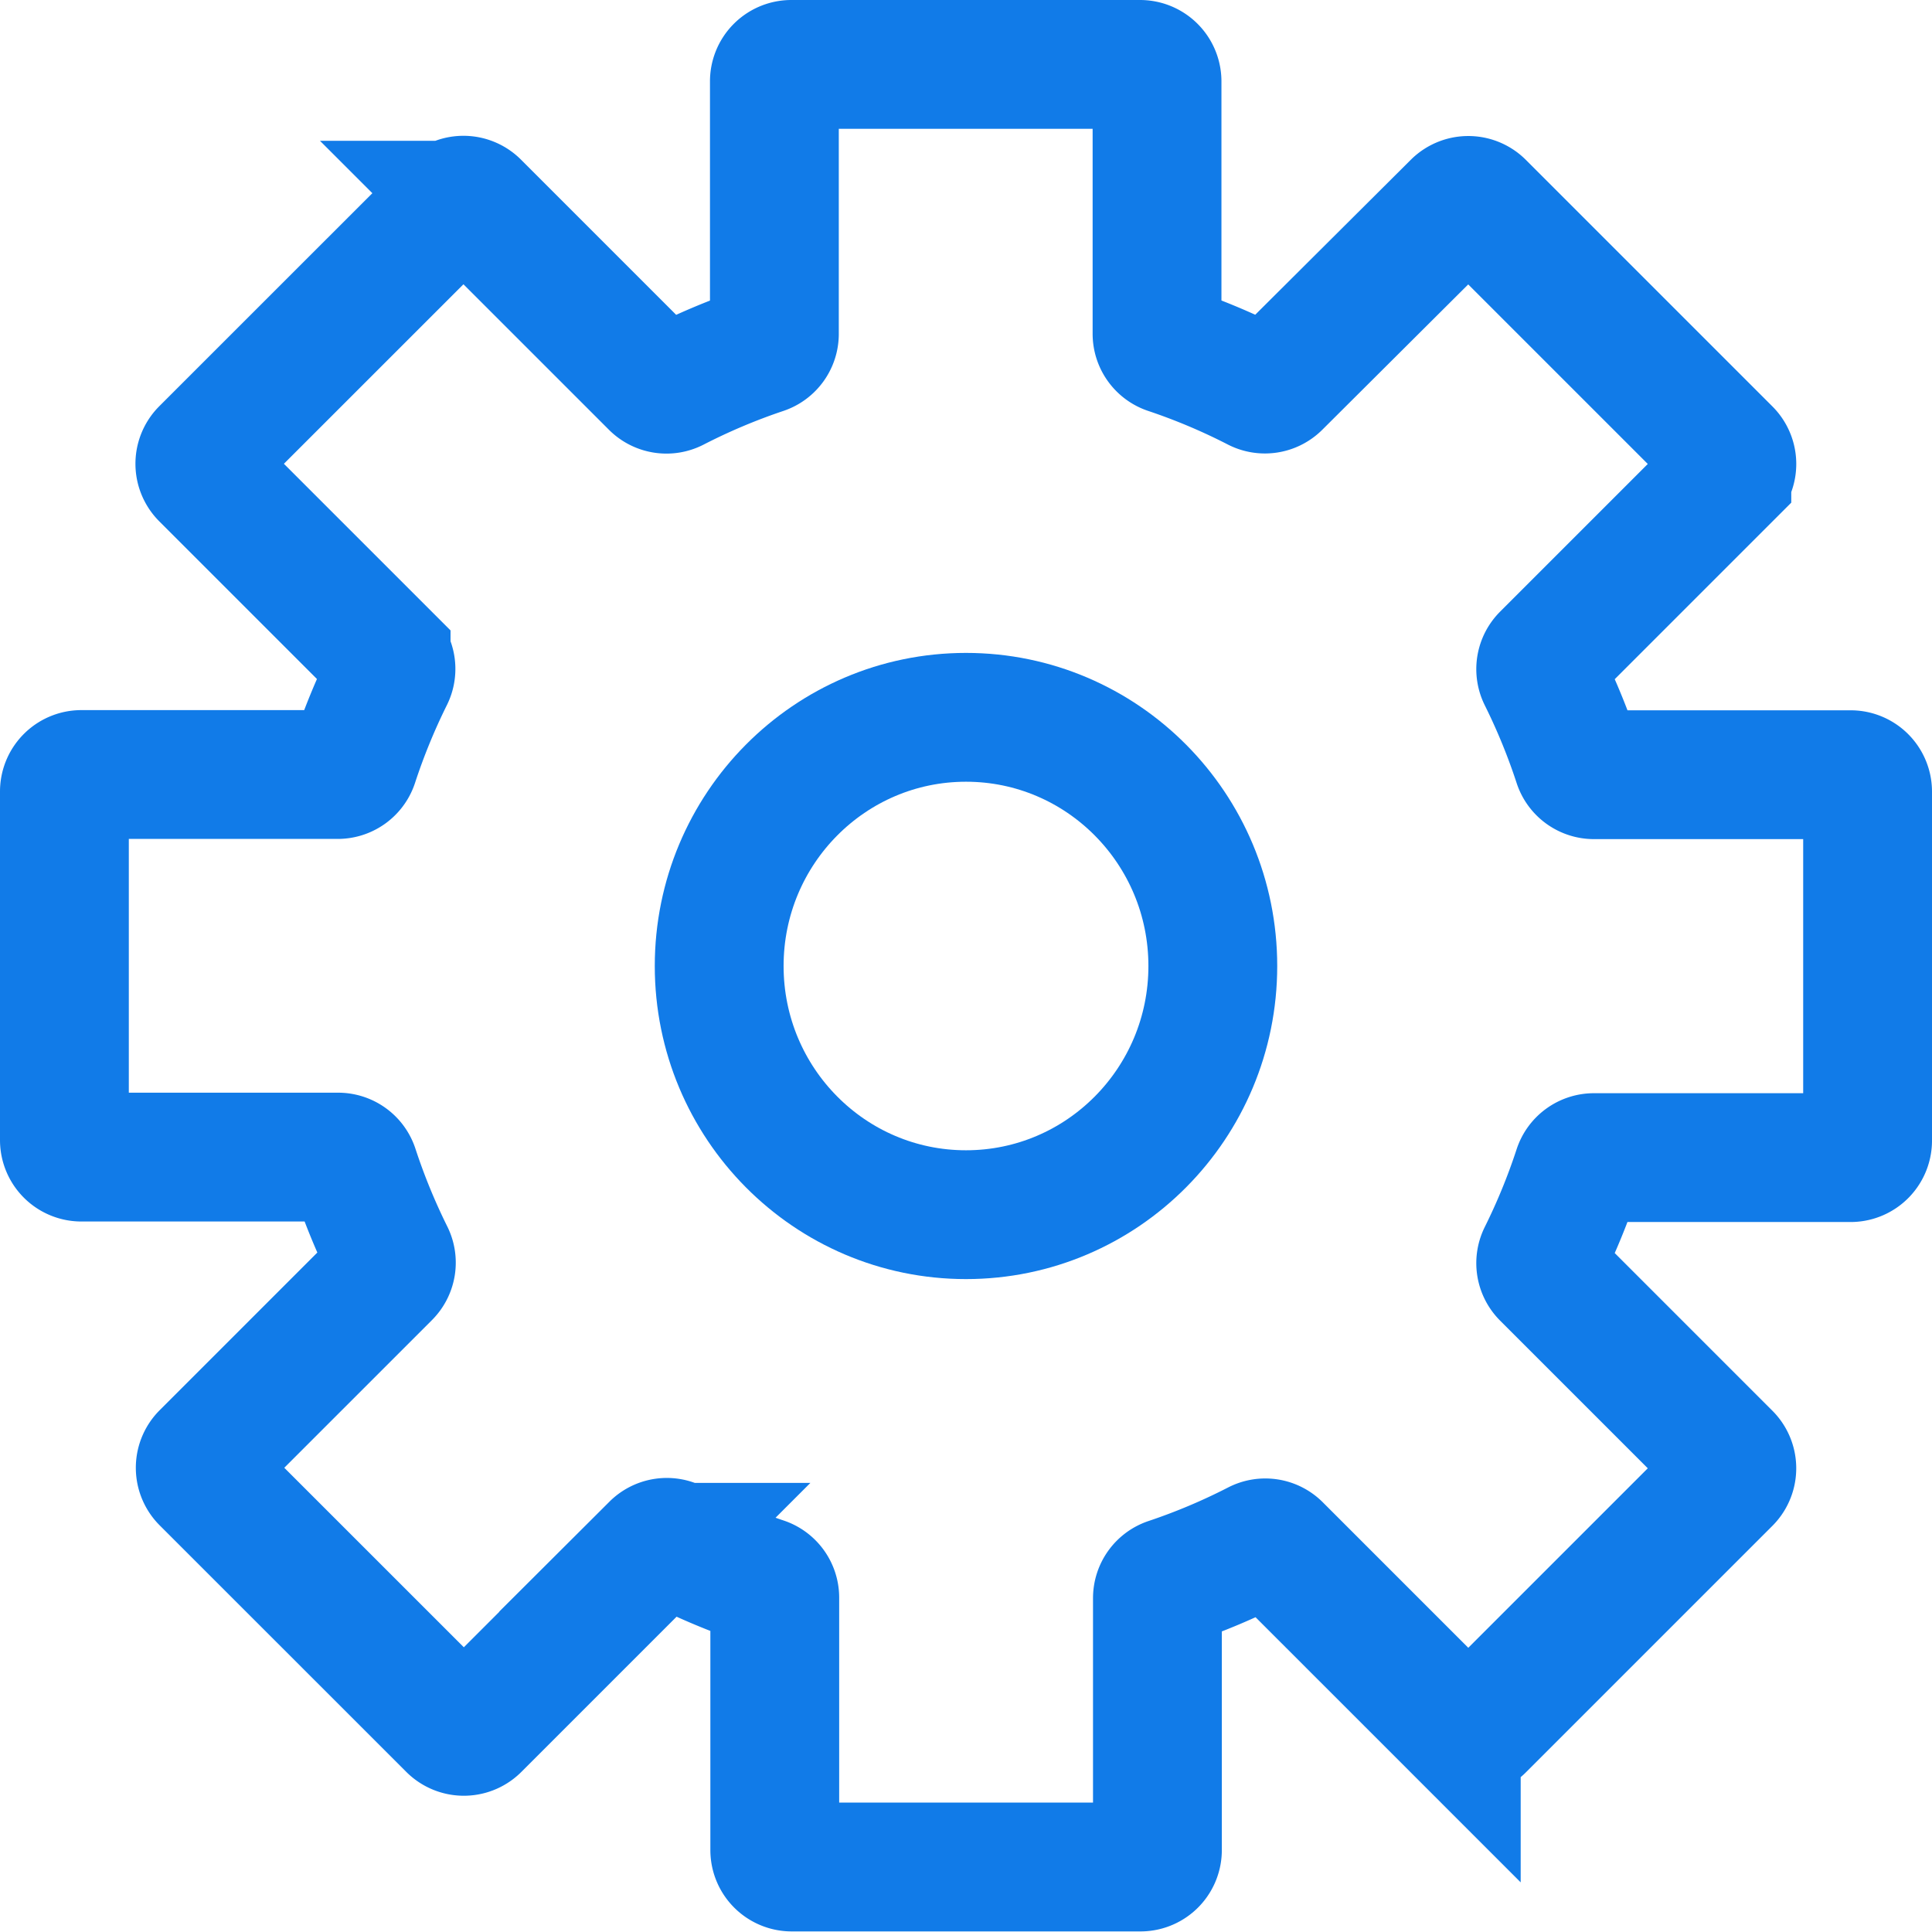
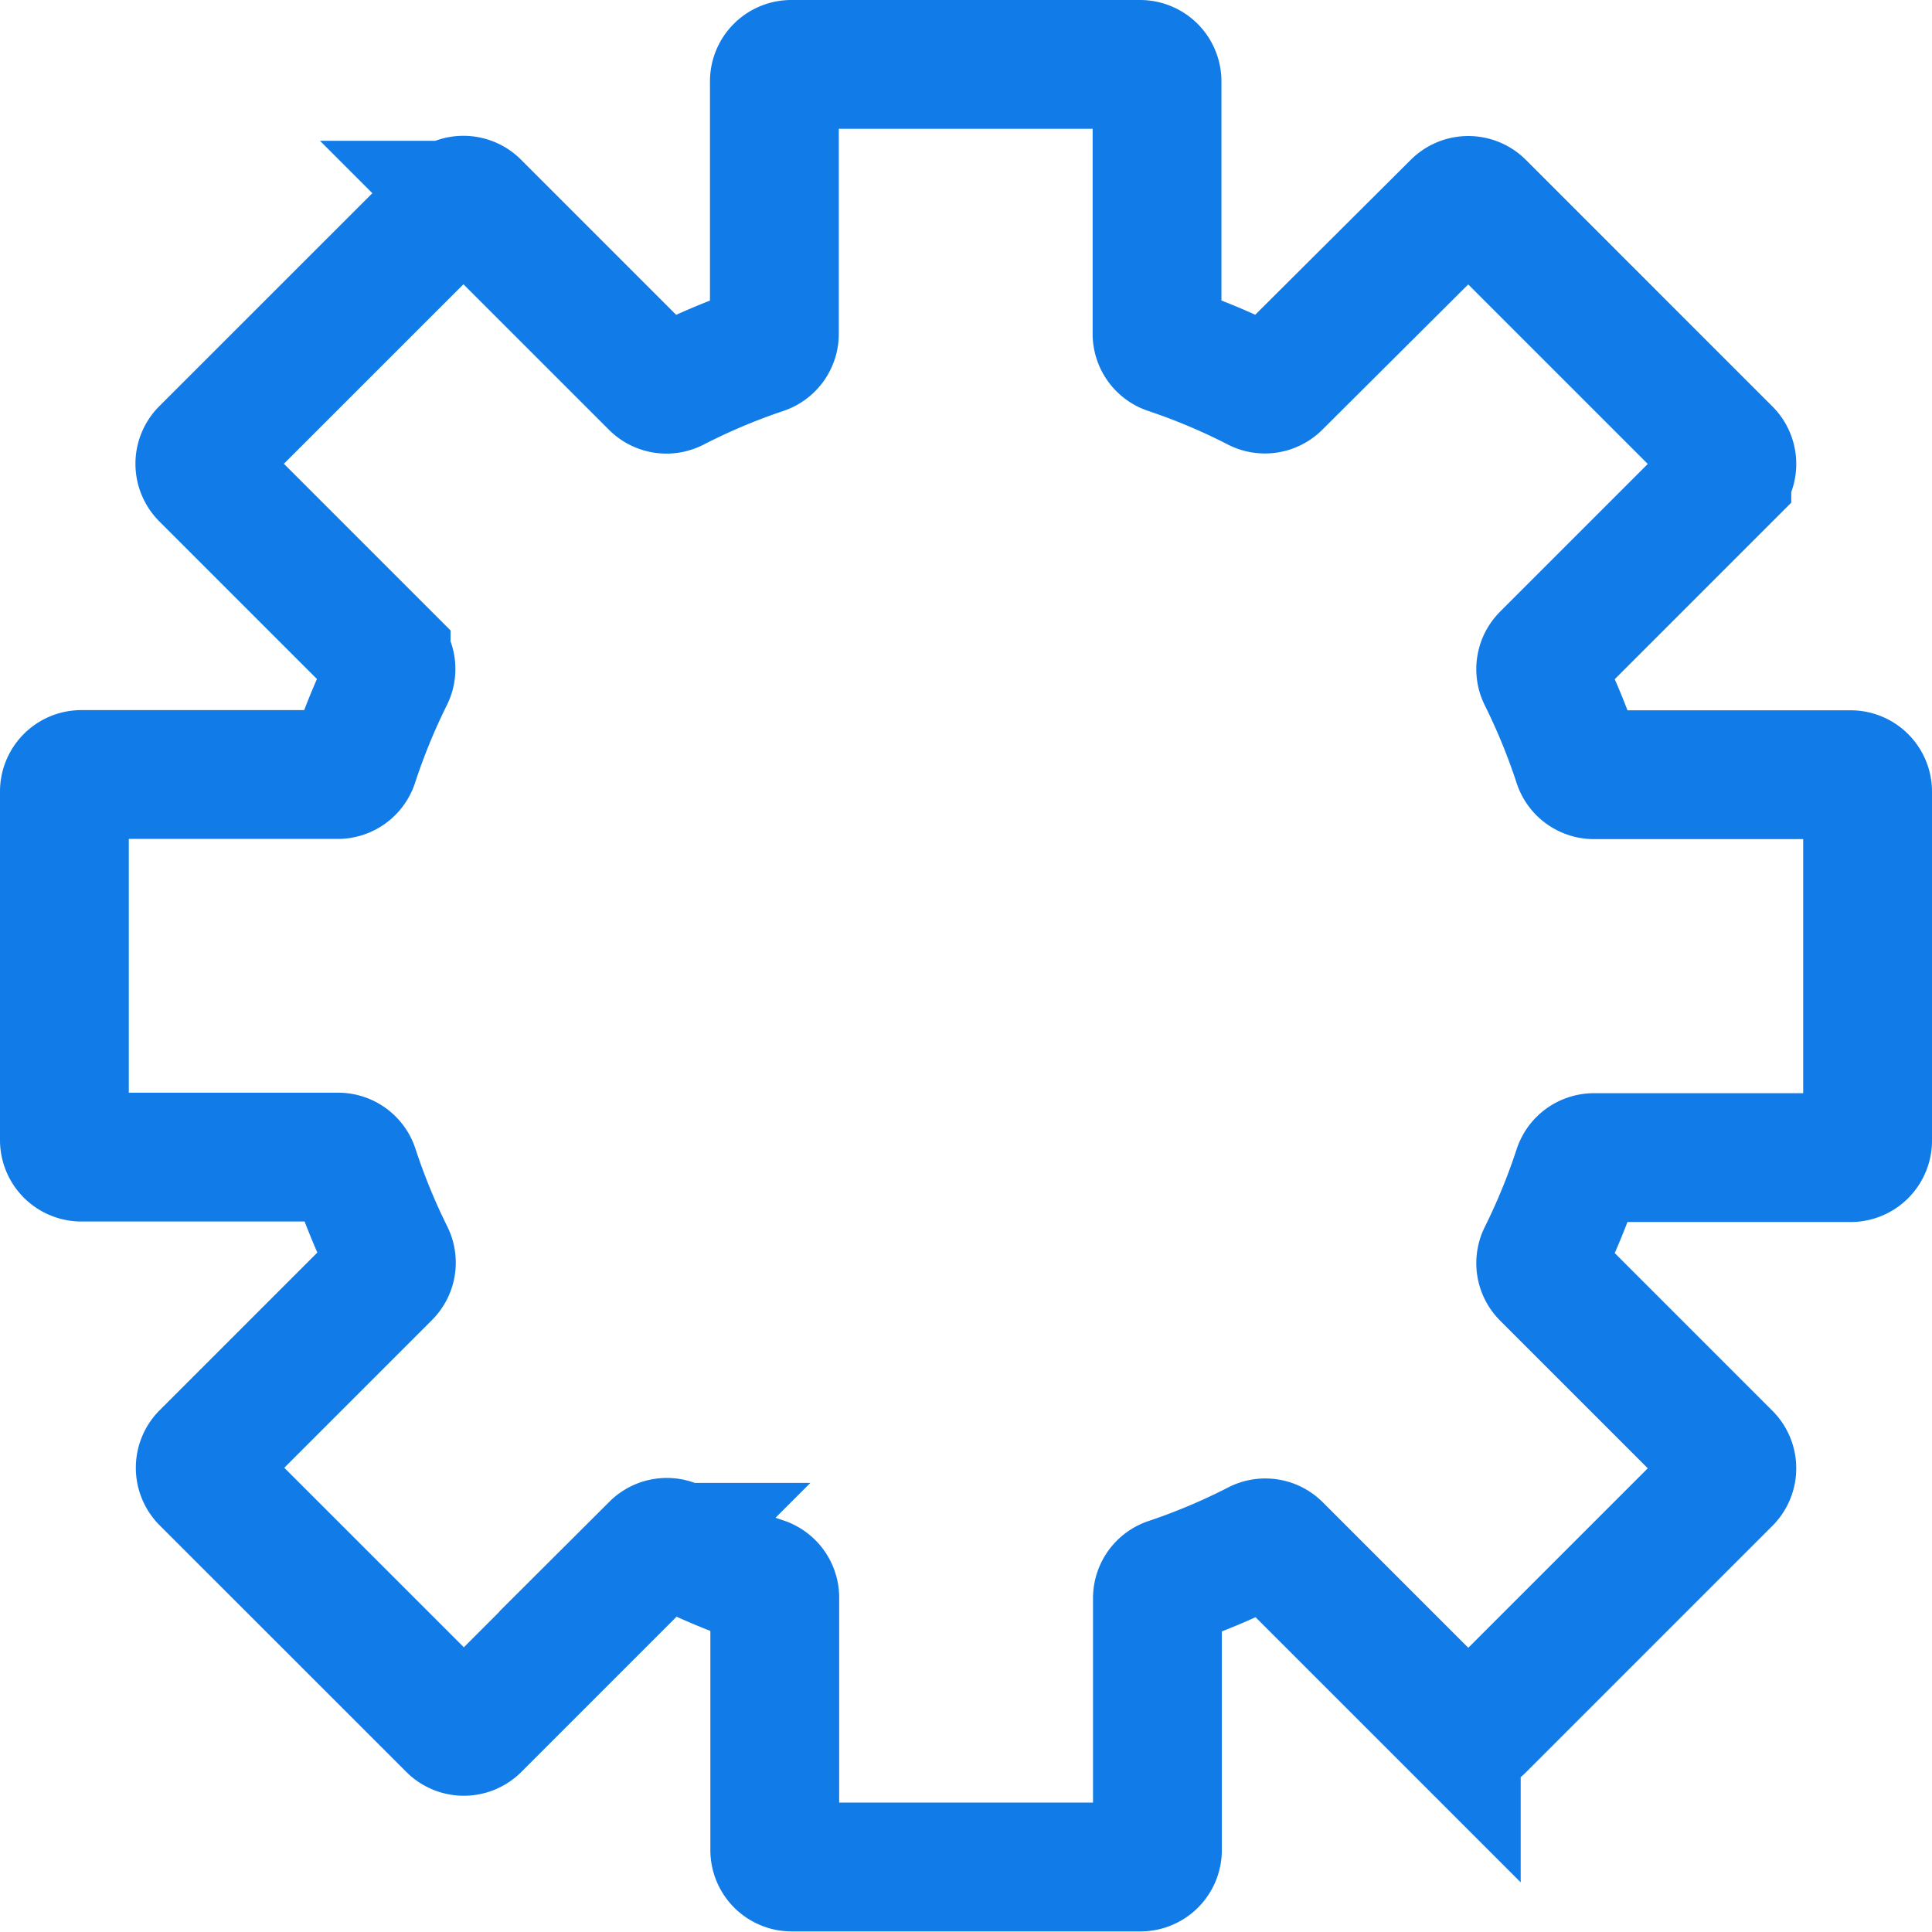
<svg xmlns="http://www.w3.org/2000/svg" width="29.996" height="29.996" viewBox="0 0 29.996 29.996">
  <g id="Group_1900" data-name="Group 1900" transform="translate(2541 -6102)">
    <g id="Group_1899" data-name="Group 1899" transform="translate(-2782.876 6074.764)">
      <path id="Path_337" data-name="Path 337" d="M270.872,44.941V39.527a.263.263,0,0,0-.263-.263h-3.987a.263.263,0,0,1-.249-.183,9.988,9.988,0,0,0-.549-1.34.262.262,0,0,1,.048-.3l2.815-2.815a.263.263,0,0,0,0-.373l-3.828-3.828a.264.264,0,0,0-.373,0L261.7,33.2a.262.262,0,0,1-.306.047,9.854,9.854,0,0,0-1.373-.579.263.263,0,0,1-.181-.248V28.5a.264.264,0,0,0-.264-.264h-5.414a.263.263,0,0,0-.263.264v3.921a.262.262,0,0,1-.181.248,9.891,9.891,0,0,0-1.374.58.262.262,0,0,1-.306-.047l-2.78-2.78a.263.263,0,0,0-.373,0l-3.829,3.828a.264.264,0,0,0,0,.373l2.815,2.815a.262.262,0,0,1,.048.3,10.063,10.063,0,0,0-.549,1.34.263.263,0,0,1-.249.183H243.14a.264.264,0,0,0-.264.263v5.414a.264.264,0,0,0,.264.263h3.987a.263.263,0,0,1,.249.182,10.067,10.067,0,0,0,.549,1.34.262.262,0,0,1-.048.3l-2.815,2.815a.264.264,0,0,0,0,.373l3.829,3.828a.263.263,0,0,0,.373,0l2.78-2.78a.262.262,0,0,1,.306-.047,9.856,9.856,0,0,0,1.374.579.263.263,0,0,1,.181.248v3.921a.263.263,0,0,0,.263.263h5.414a.263.263,0,0,0,.264-.263V52.047a.263.263,0,0,1,.181-.248,9.854,9.854,0,0,0,1.373-.579.262.262,0,0,1,.306.047l2.78,2.78a.264.264,0,0,0,.373,0l3.828-3.828a.264.264,0,0,0,0-.373l-2.815-2.815a.262.262,0,0,1-.048-.3,9.992,9.992,0,0,0,.549-1.34.263.263,0,0,1,.249-.182h3.987A.264.264,0,0,0,270.872,44.941Z" fill="none" stroke="#117be8" stroke-linecap="round" stroke-miterlimit="10" stroke-width="2" />
-       <ellipse id="Ellipse_118" data-name="Ellipse 118" cx="3.832" cy="3.861" rx="3.832" ry="3.861" transform="translate(253.042 38.373)" fill="none" stroke="#117be8" stroke-linecap="round" stroke-miterlimit="10" stroke-width="2" />
    </g>
  </g>
</svg>